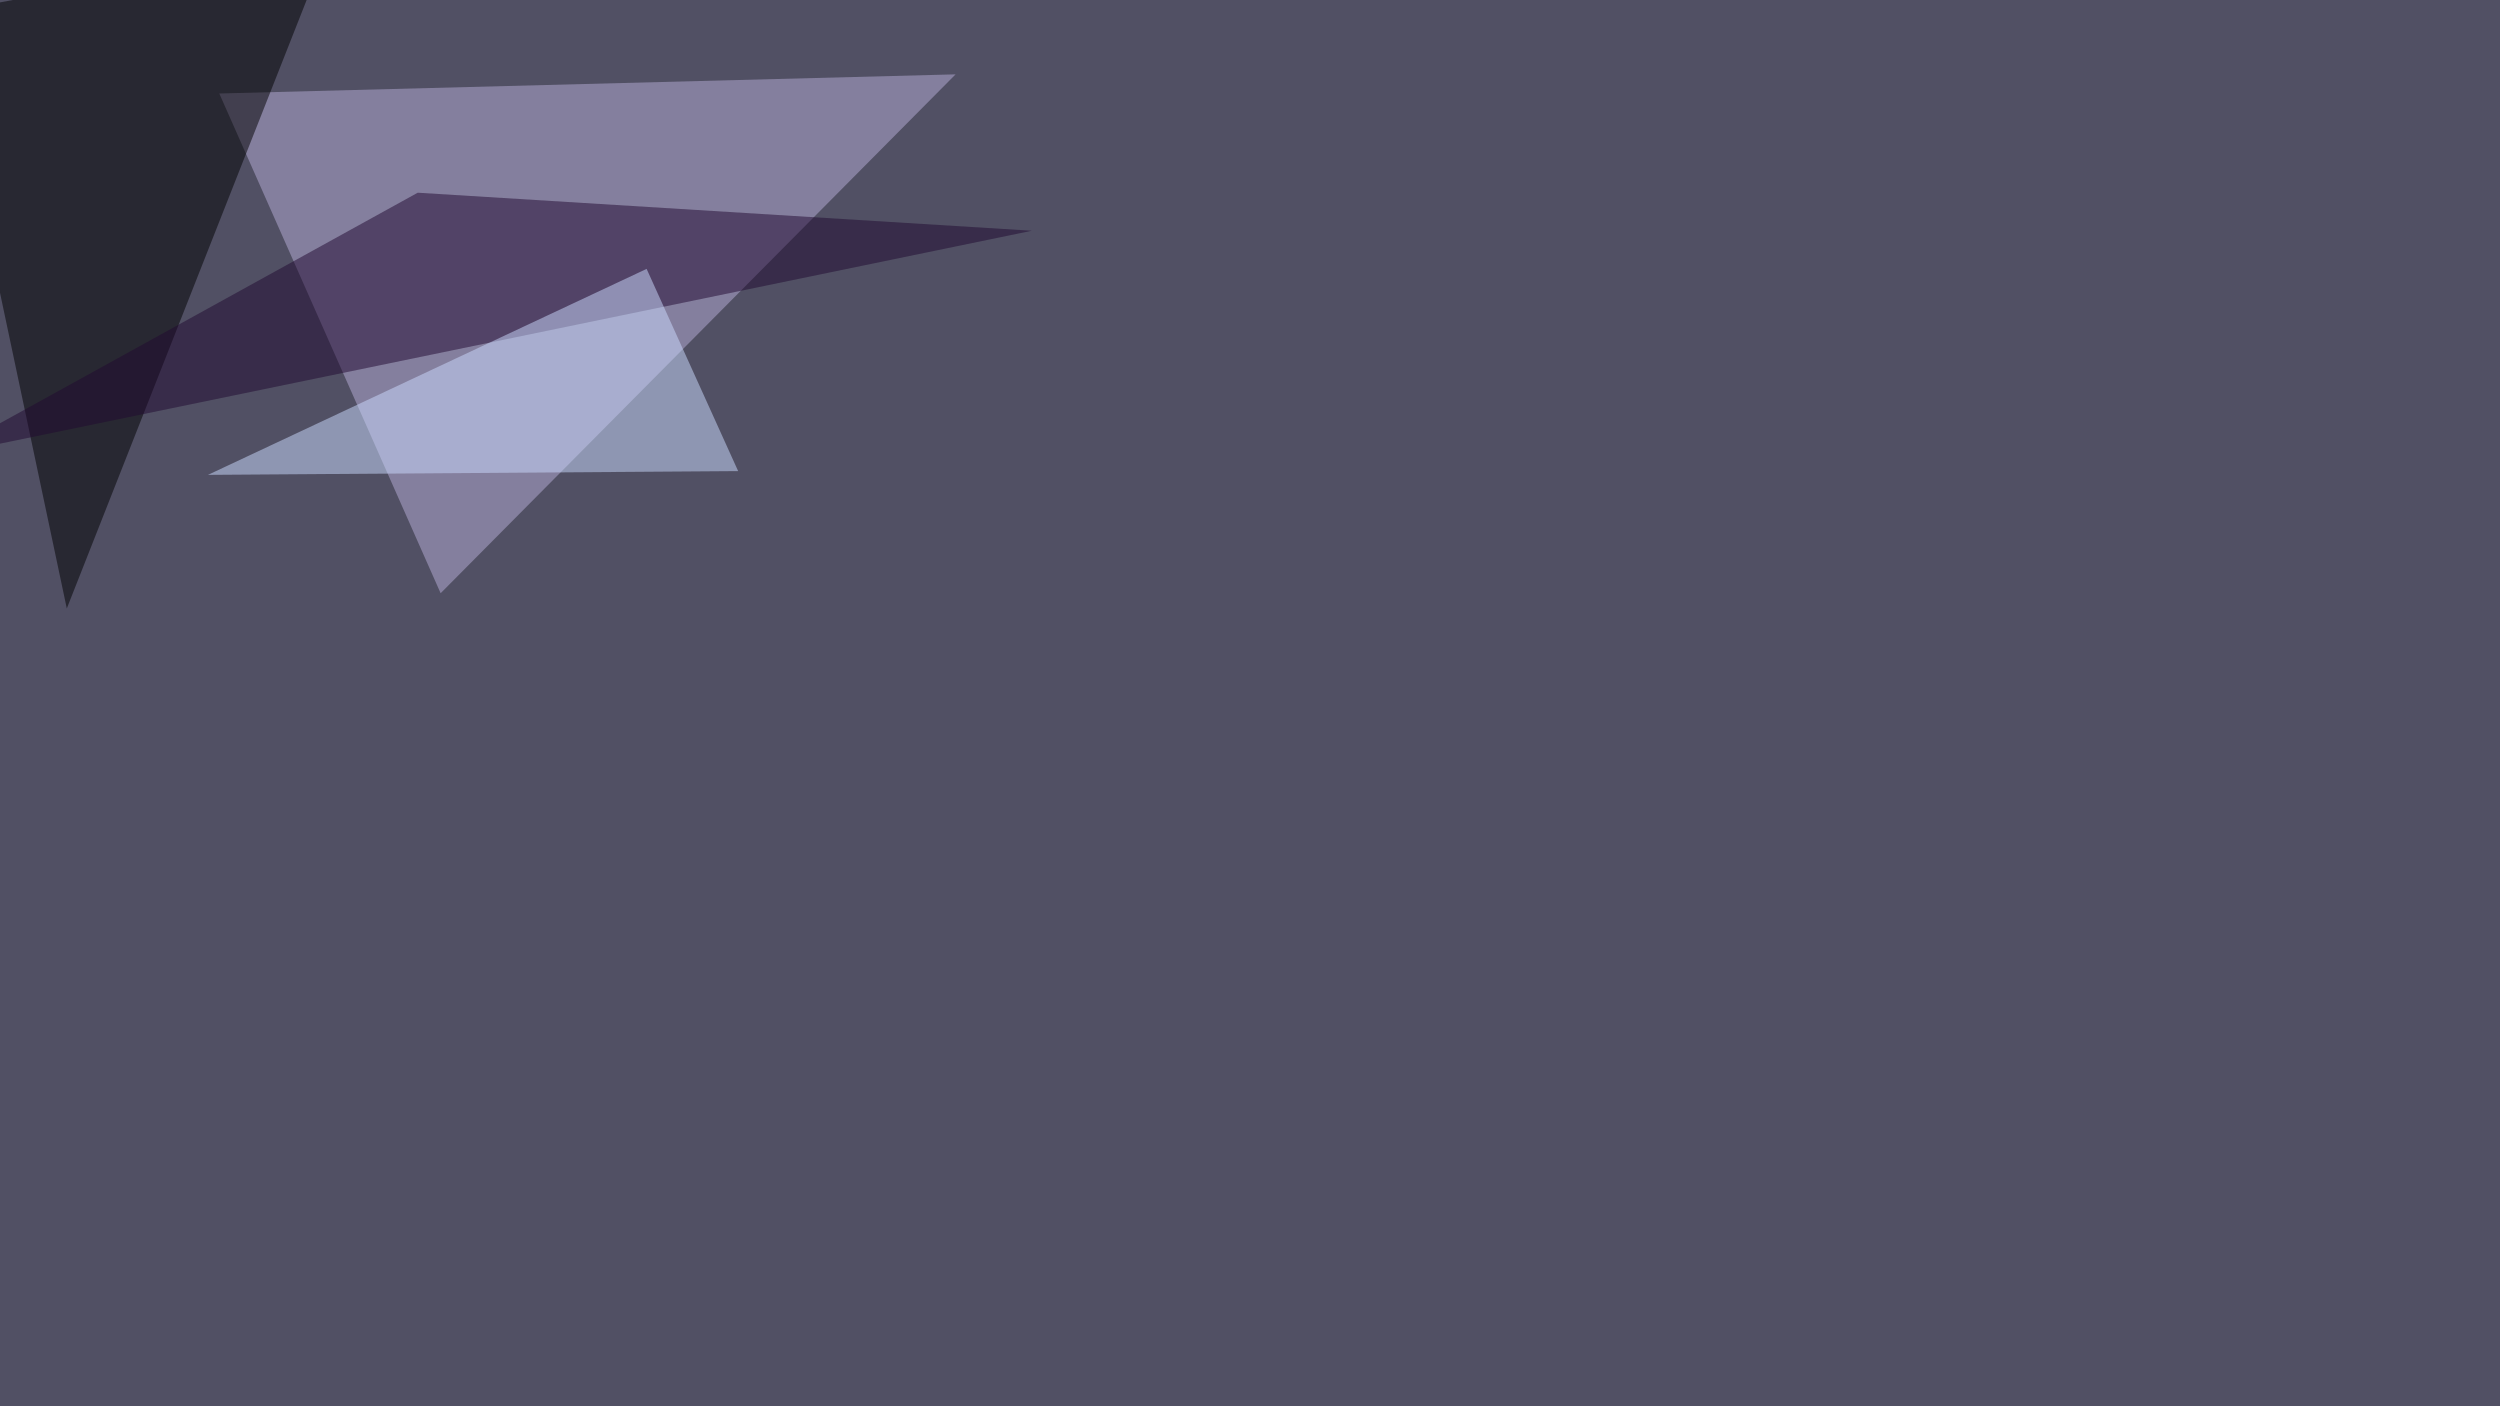
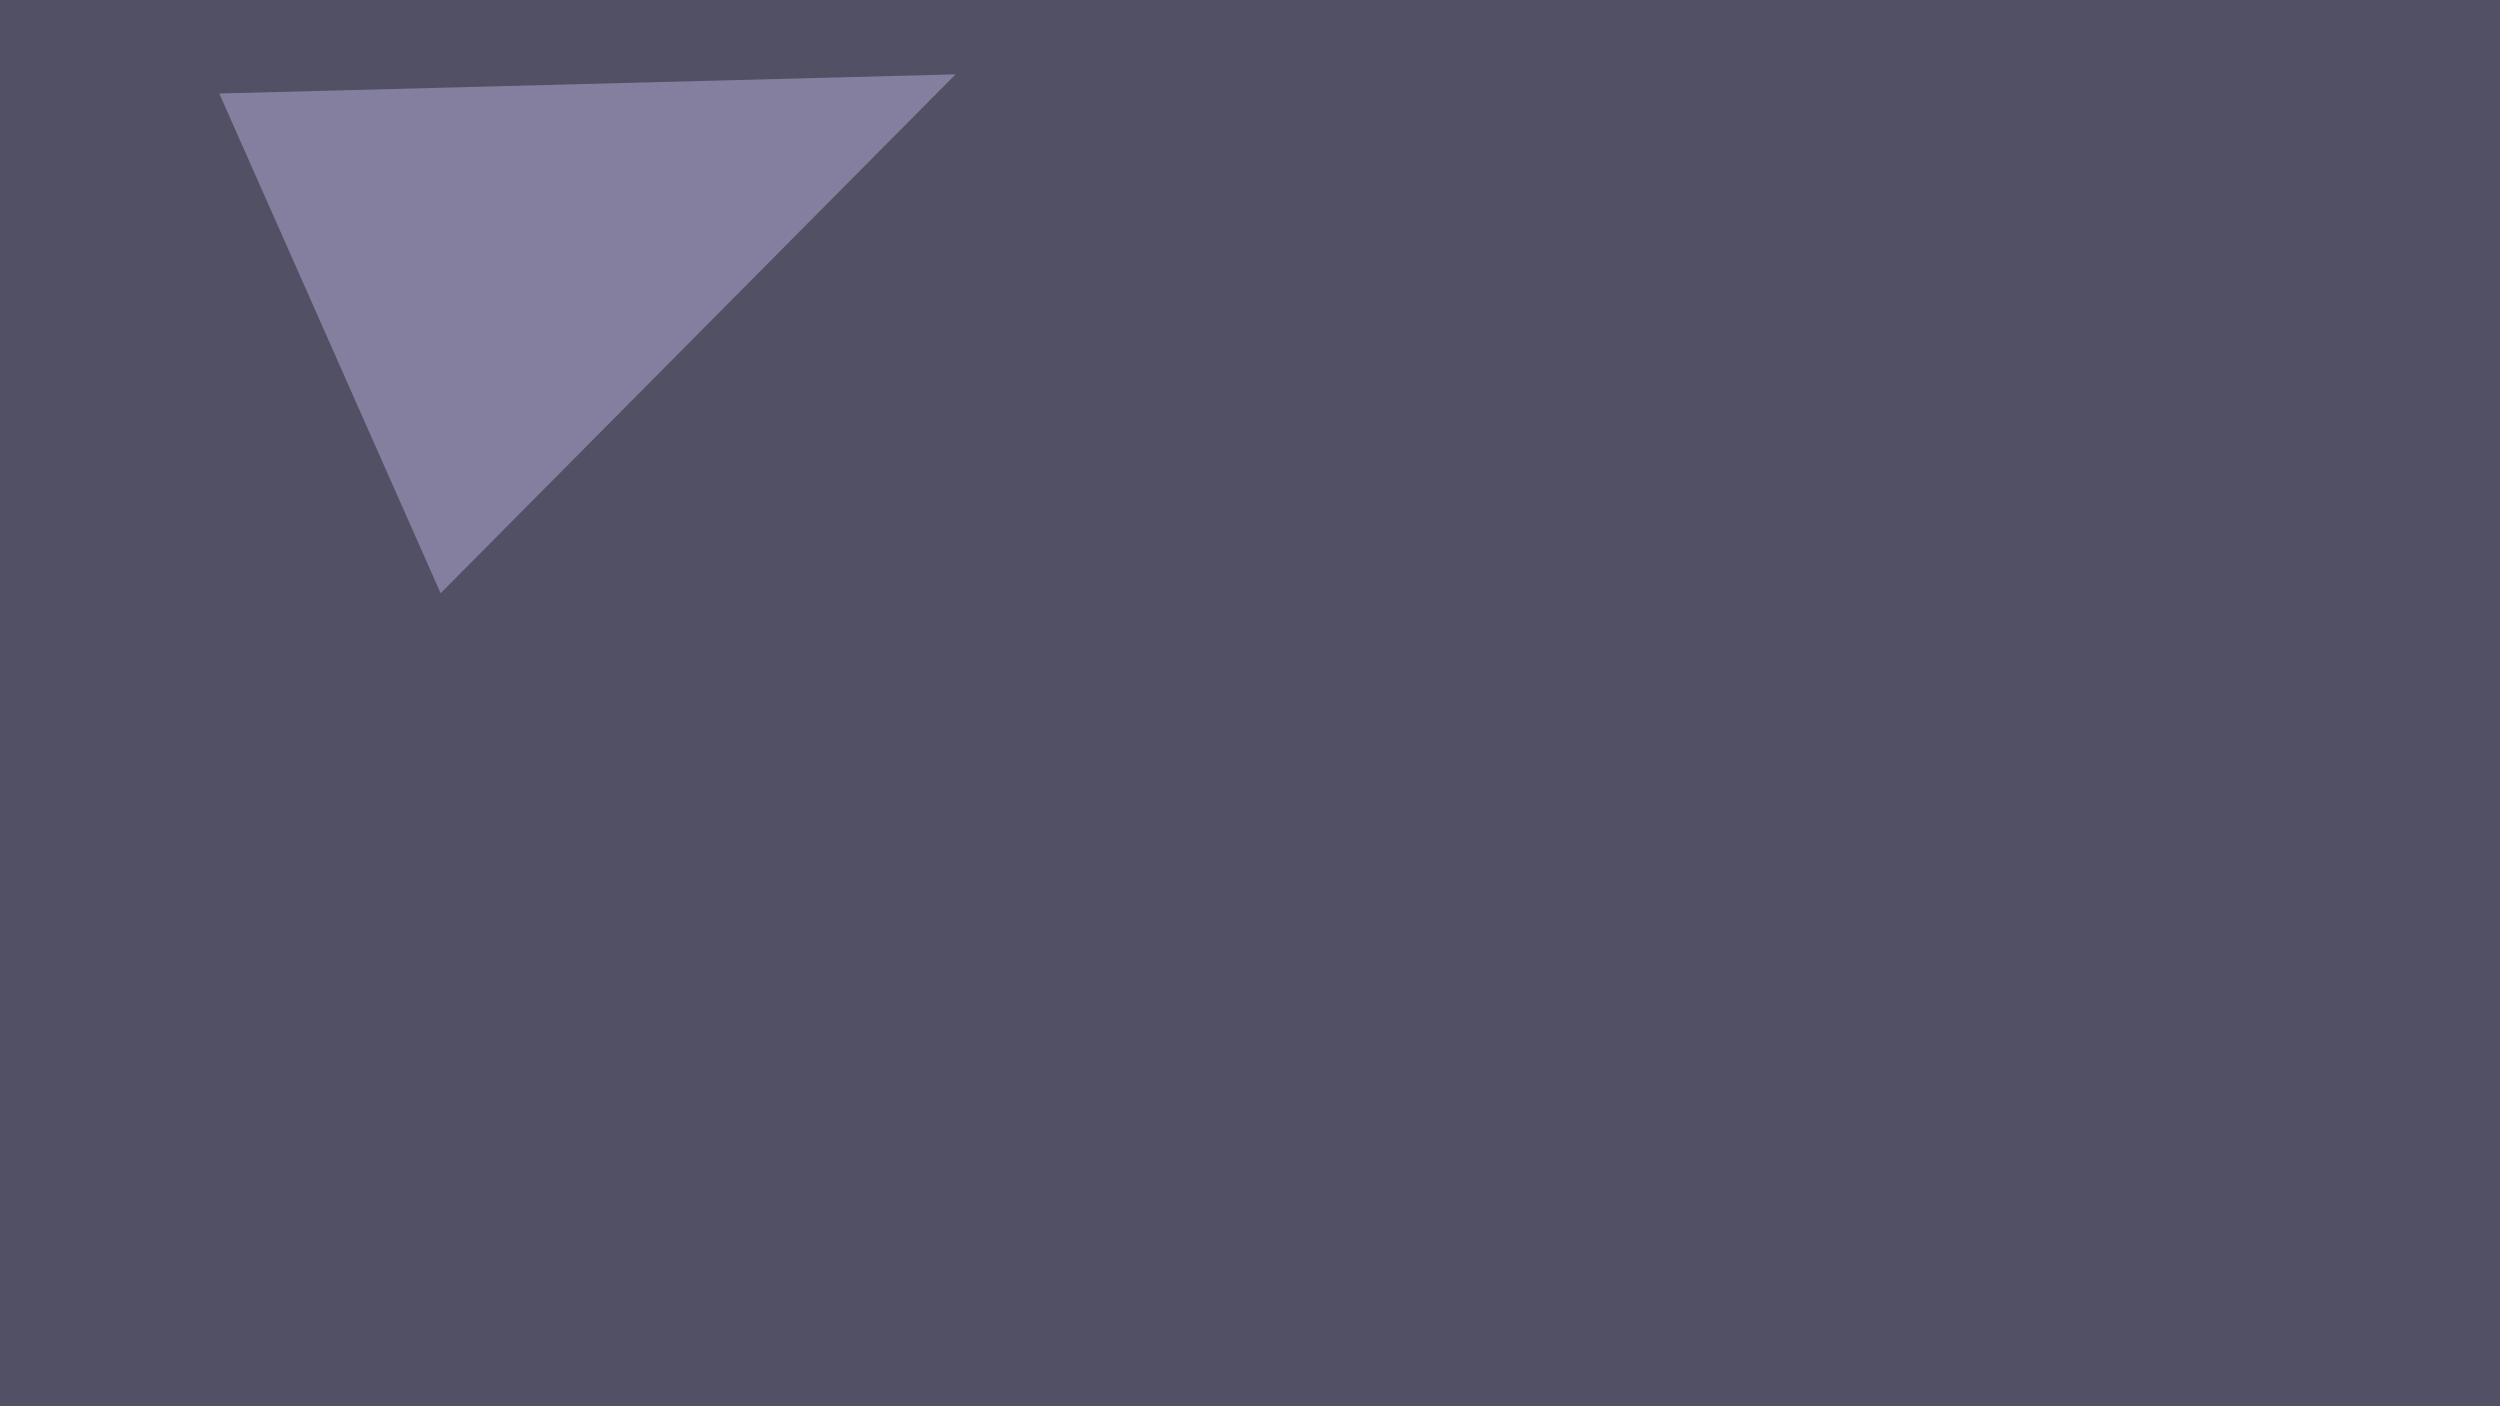
<svg xmlns="http://www.w3.org/2000/svg" width="1920" height="1080">
  <filter id="a">
    <feGaussianBlur stdDeviation="55" />
  </filter>
  <rect width="100%" height="100%" fill="#515064" />
  <g filter="url(#a)">
    <g fill-opacity=".5">
      <path fill="#b8afd9" d="M733.9 57.1L338.4 455.6l-170-383.8z" />
-       <path d="M51.3 467.3L253.4-45.4-45.4 10.3z" />
-       <path fill="#200831" d="M-45.4 350.1l837.9-172.9L320.8 148z" />
-       <path fill="#cddcff" d="M159.7 364.7l336.9-158.2 70.3 155.3z" />
    </g>
  </g>
</svg>